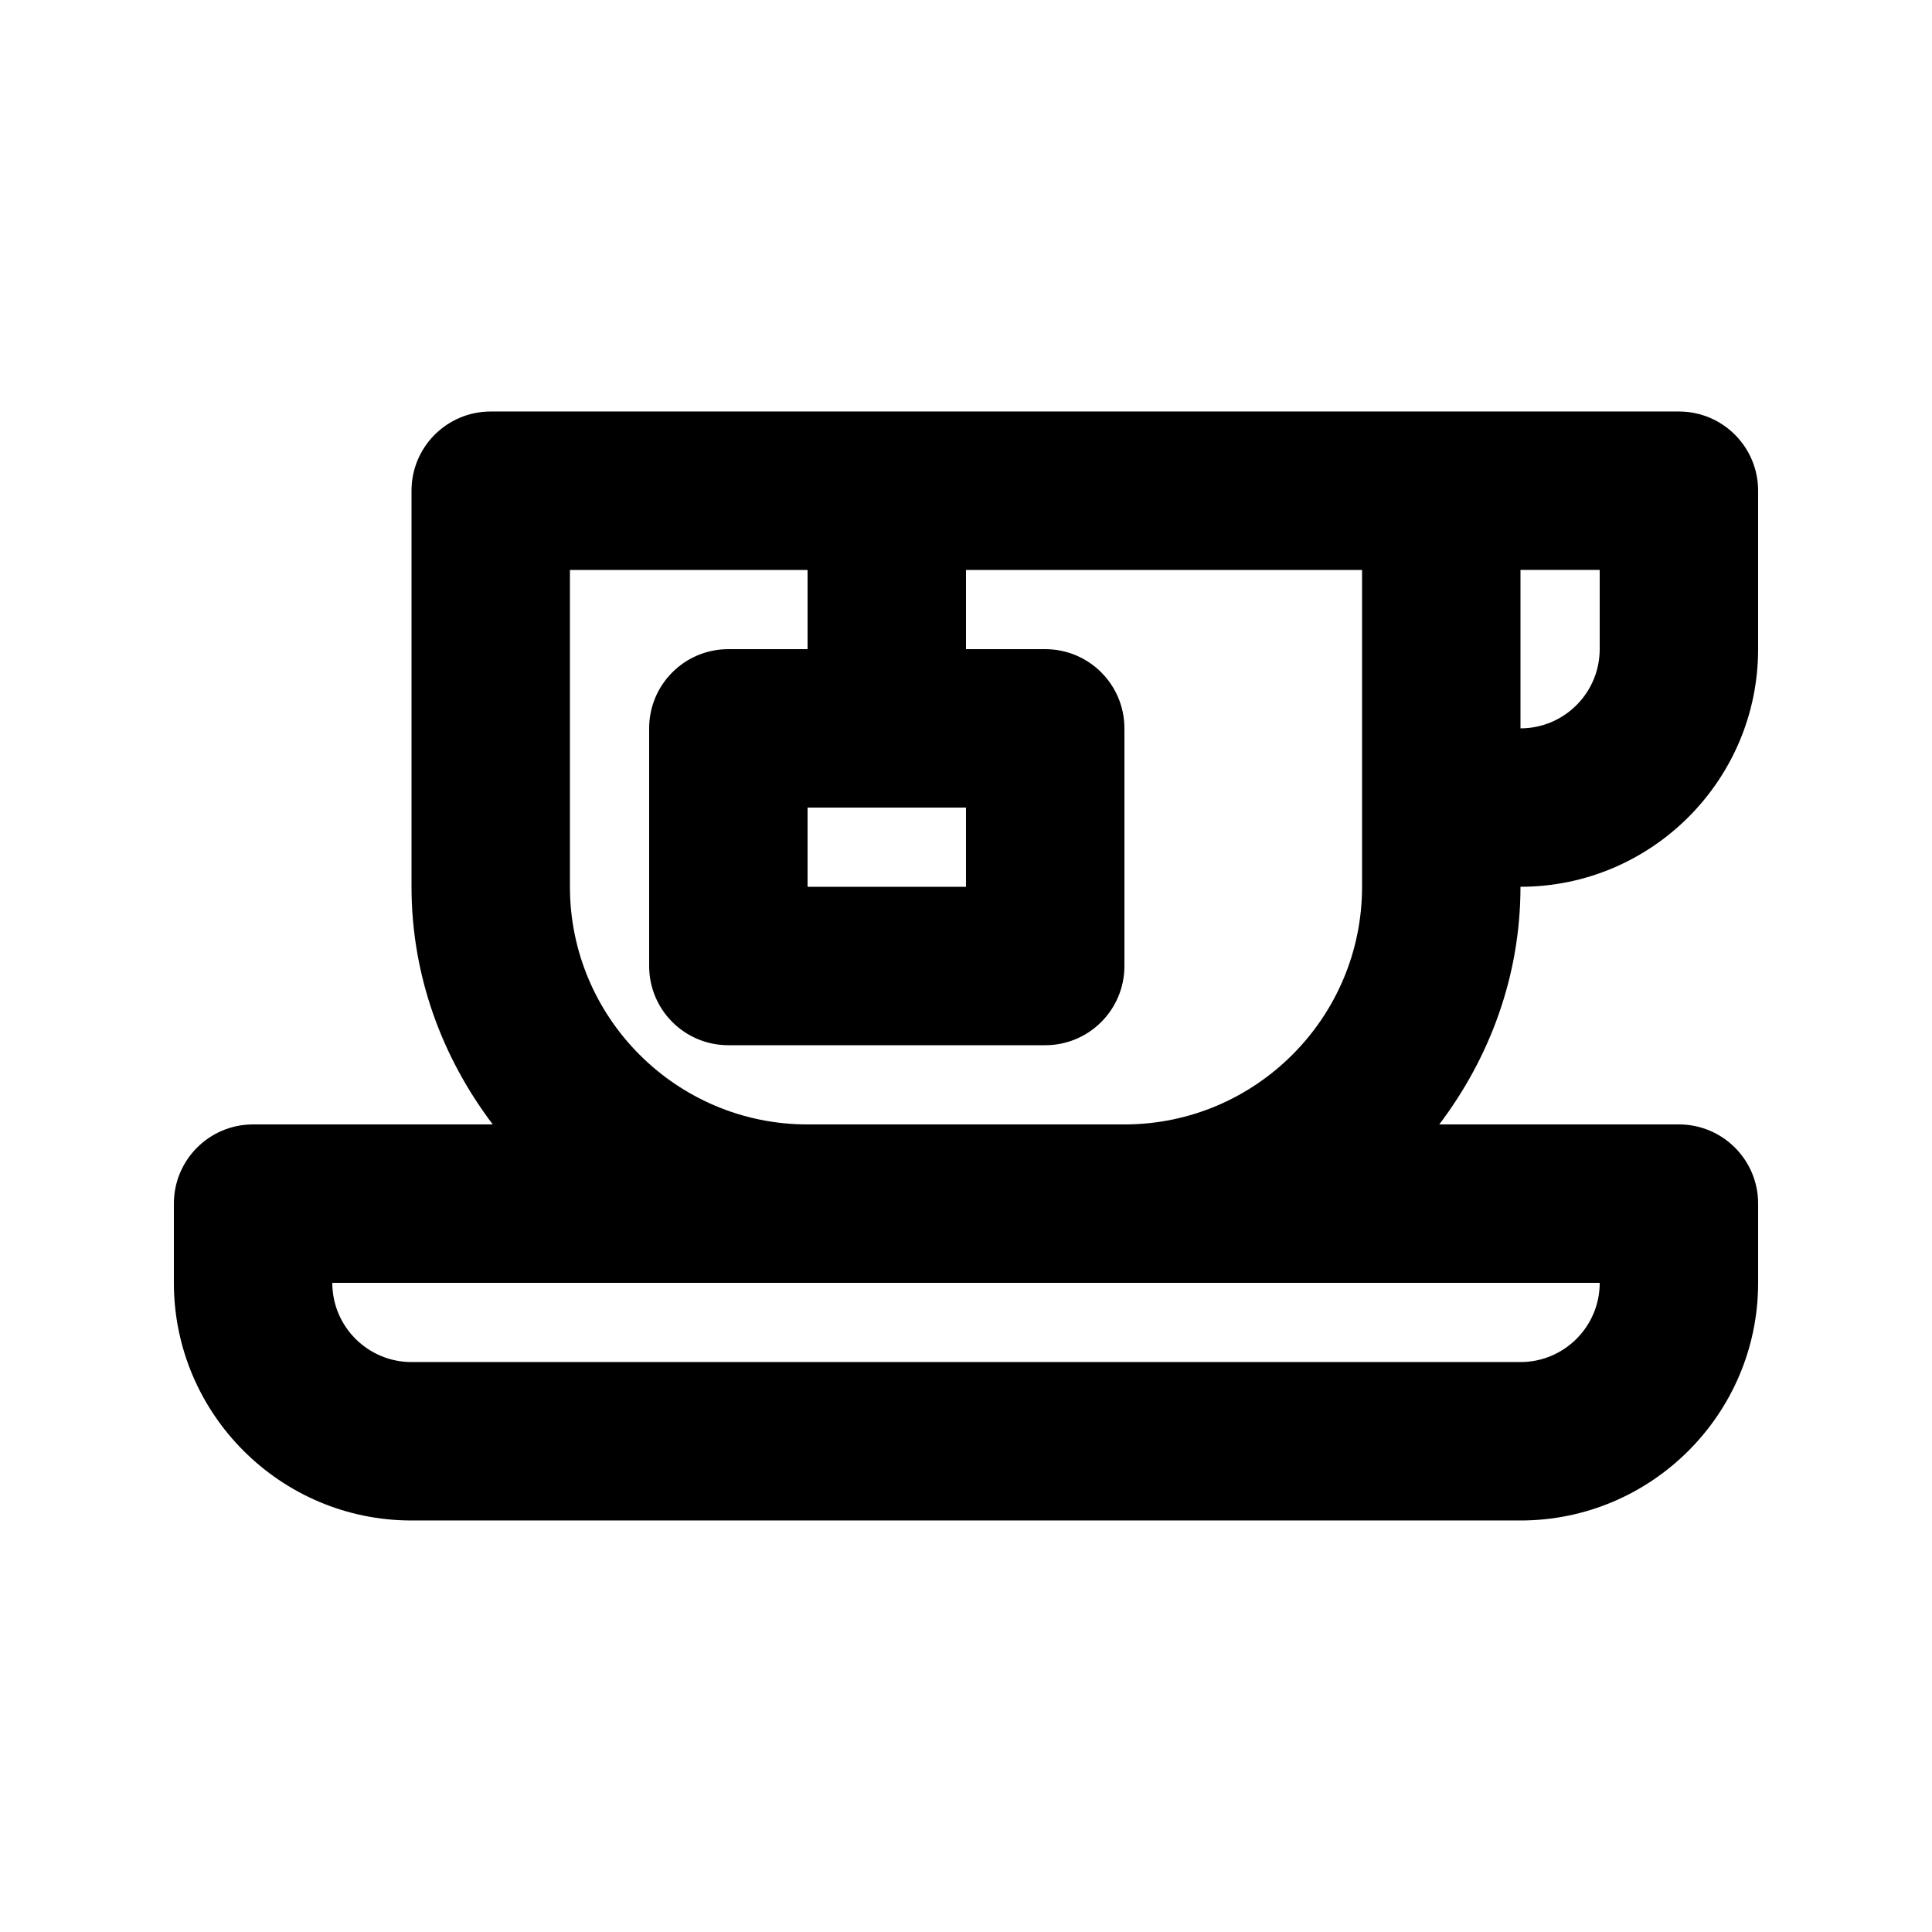
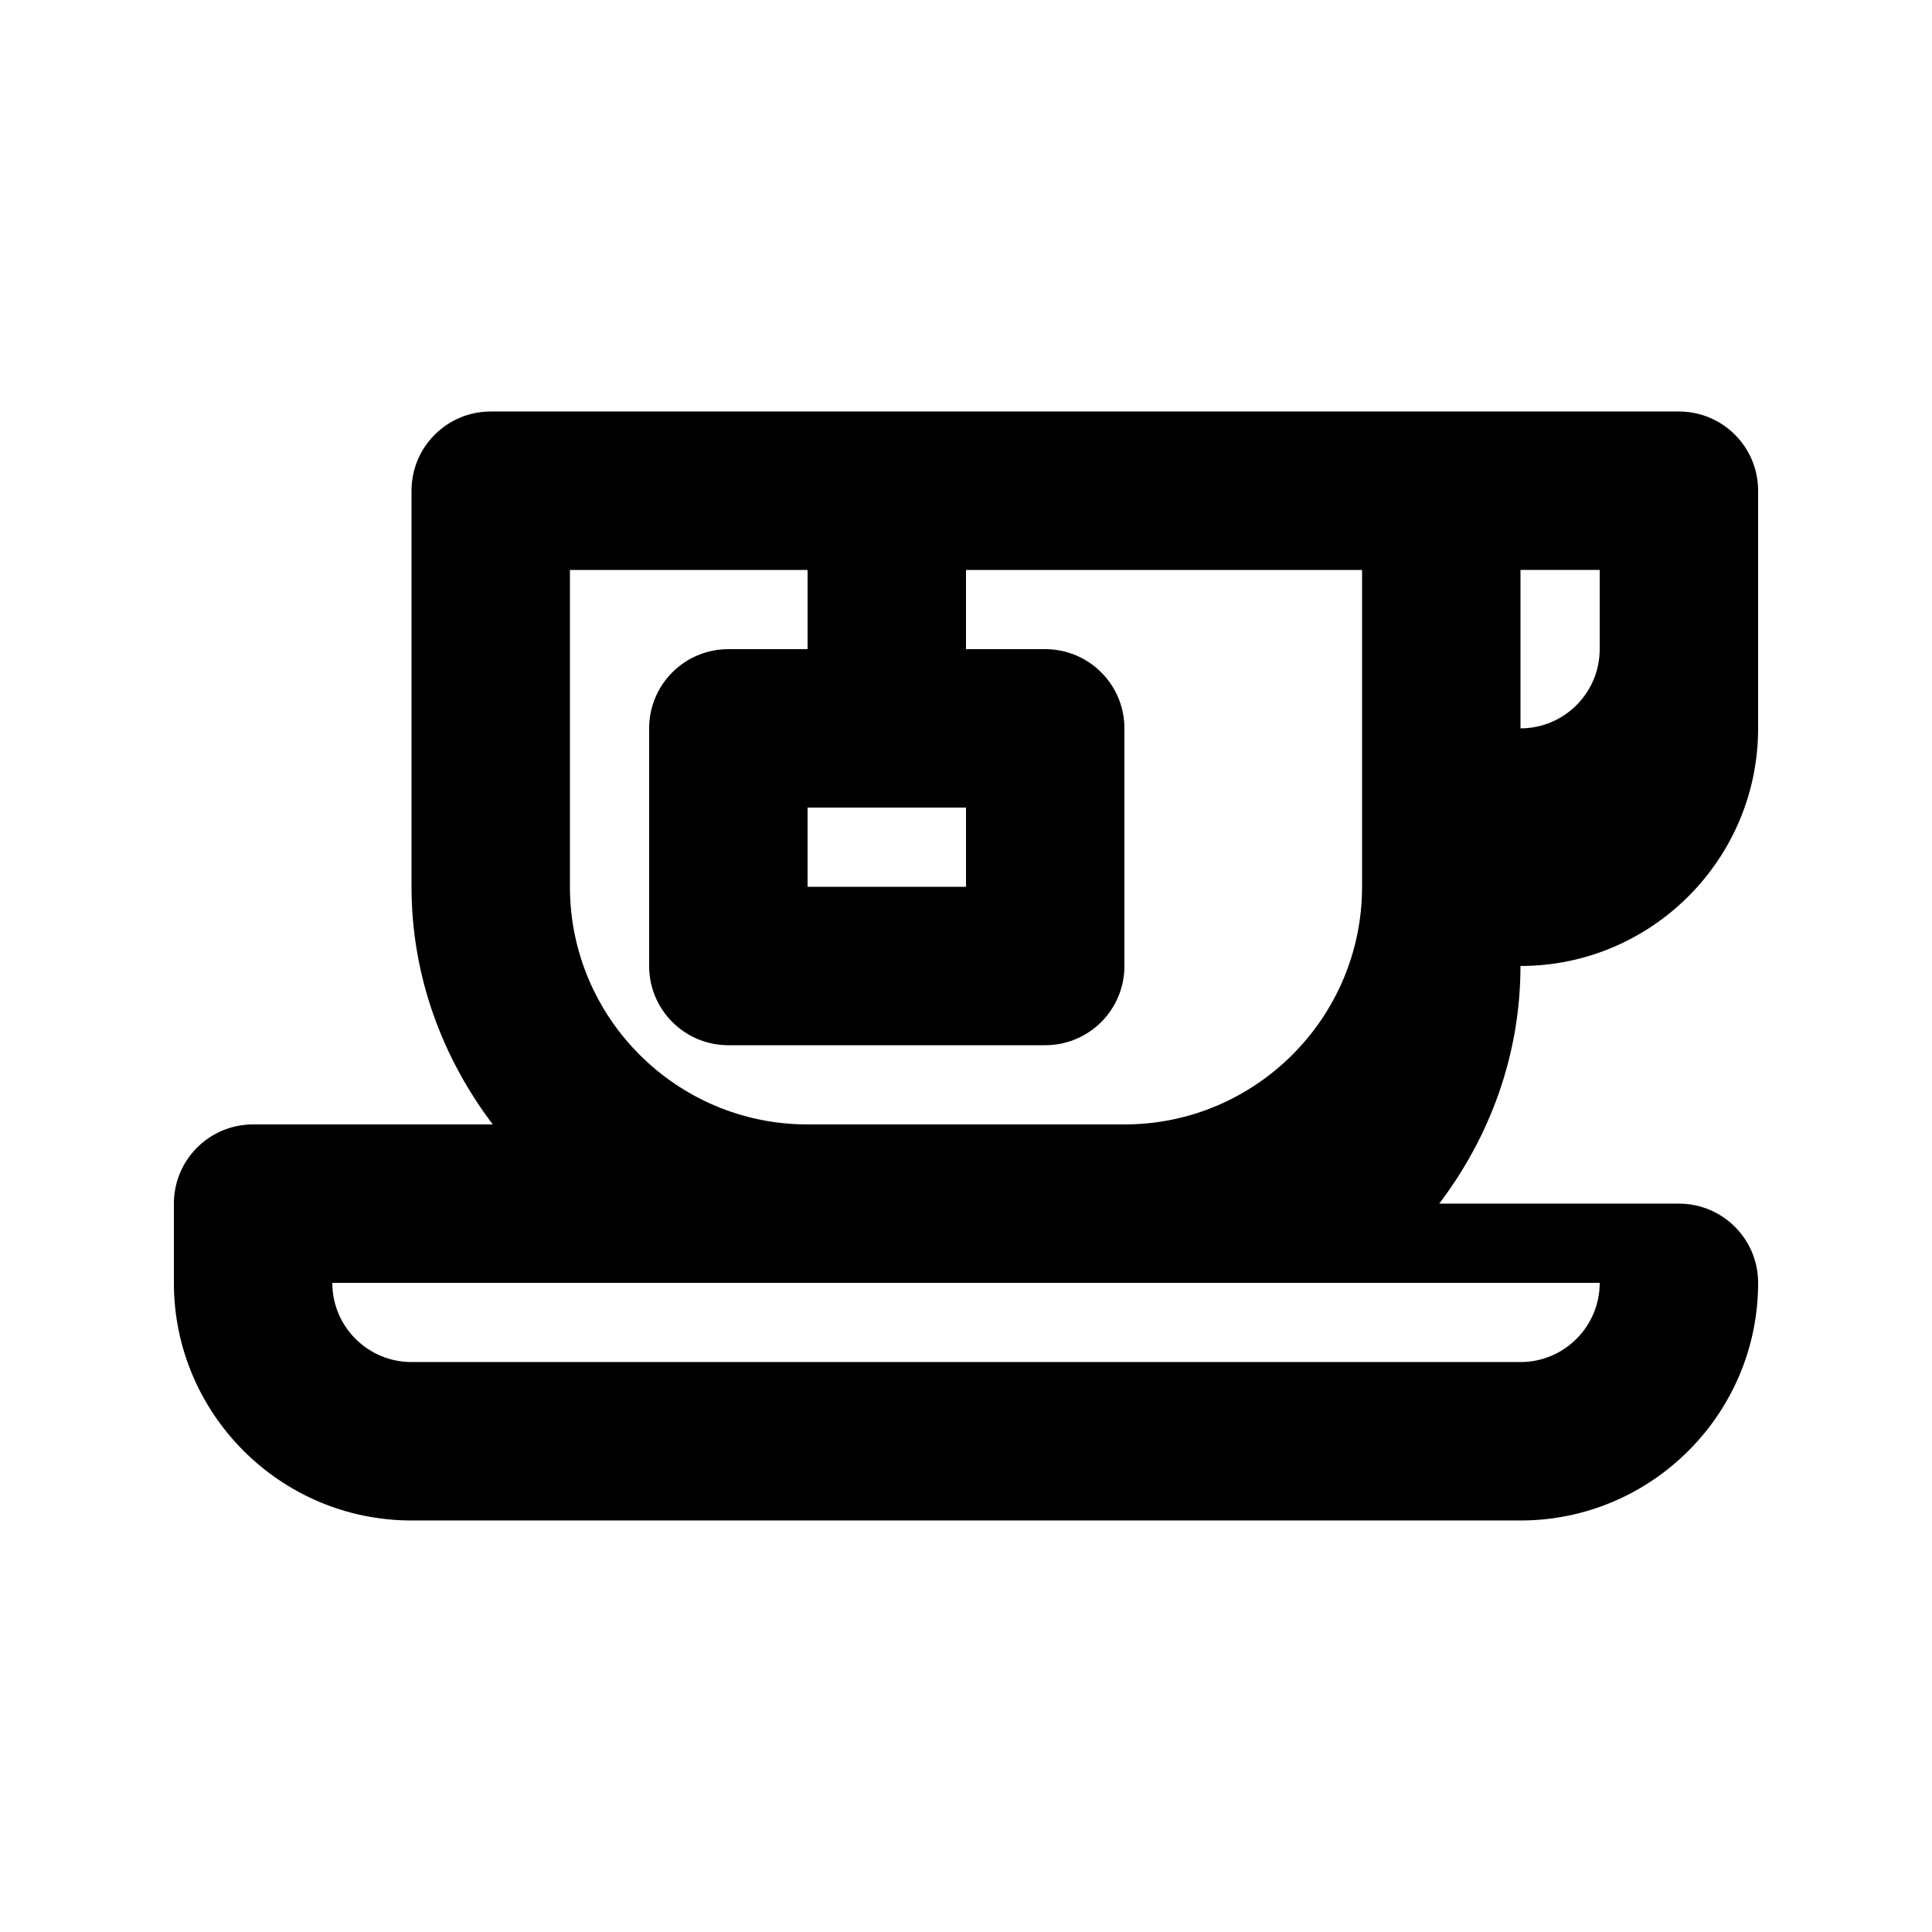
<svg xmlns="http://www.w3.org/2000/svg" fill="#000000" width="800px" height="800px" version="1.1" viewBox="144 144 512 512">
-   <path d="m609.92 316.03v-41.984c0-11.602-9.391-20.992-20.992-20.992h-314.88c-11.602 0-20.992 9.391-20.992 20.992v104.96c0 23.719 8.207 45.379 21.531 62.977h-63.516c-11.602 0-20.992 9.391-20.992 20.992v20.992c0 34.727 28.25 62.977 62.977 62.977h293.89c34.727 0 62.977-28.25 62.977-62.977v-20.992c0-11.602-9.391-20.992-20.992-20.992h-63.512c13.316-17.598 21.523-39.258 21.523-62.977 34.73 0 62.977-28.25 62.977-62.977zm-41.984 0c0 11.582-9.41 20.992-20.992 20.992v-41.984h20.992zm-20.992 188.93h-293.89c-11.582 0-20.992-9.41-20.992-20.992h335.88c-0.004 11.586-9.41 20.992-20.996 20.992zm-188.93-62.973c-34.727 0-62.977-28.25-62.977-62.977v-83.969h62.977v20.992h-20.992c-11.602 0-20.992 9.391-20.992 20.992v62.977c0 11.602 9.391 20.992 20.992 20.992h83.969c11.602 0 20.992-9.391 20.992-20.992v-62.977c0-11.602-9.391-20.992-20.992-20.992h-20.992v-20.992h104.96v83.969c0 34.727-28.25 62.977-62.977 62.977zm41.984-83.969v20.992h-41.984v-20.992z" />
+   <path d="m609.92 316.03v-41.984c0-11.602-9.391-20.992-20.992-20.992h-314.88c-11.602 0-20.992 9.391-20.992 20.992v104.96c0 23.719 8.207 45.379 21.531 62.977h-63.516c-11.602 0-20.992 9.391-20.992 20.992v20.992c0 34.727 28.25 62.977 62.977 62.977h293.89c34.727 0 62.977-28.25 62.977-62.977c0-11.602-9.391-20.992-20.992-20.992h-63.512c13.316-17.598 21.523-39.258 21.523-62.977 34.73 0 62.977-28.25 62.977-62.977zm-41.984 0c0 11.582-9.41 20.992-20.992 20.992v-41.984h20.992zm-20.992 188.93h-293.89c-11.582 0-20.992-9.41-20.992-20.992h335.88c-0.004 11.586-9.41 20.992-20.996 20.992zm-188.93-62.973c-34.727 0-62.977-28.25-62.977-62.977v-83.969h62.977v20.992h-20.992c-11.602 0-20.992 9.391-20.992 20.992v62.977c0 11.602 9.391 20.992 20.992 20.992h83.969c11.602 0 20.992-9.391 20.992-20.992v-62.977c0-11.602-9.391-20.992-20.992-20.992h-20.992v-20.992h104.96v83.969c0 34.727-28.25 62.977-62.977 62.977zm41.984-83.969v20.992h-41.984v-20.992z" />
</svg>